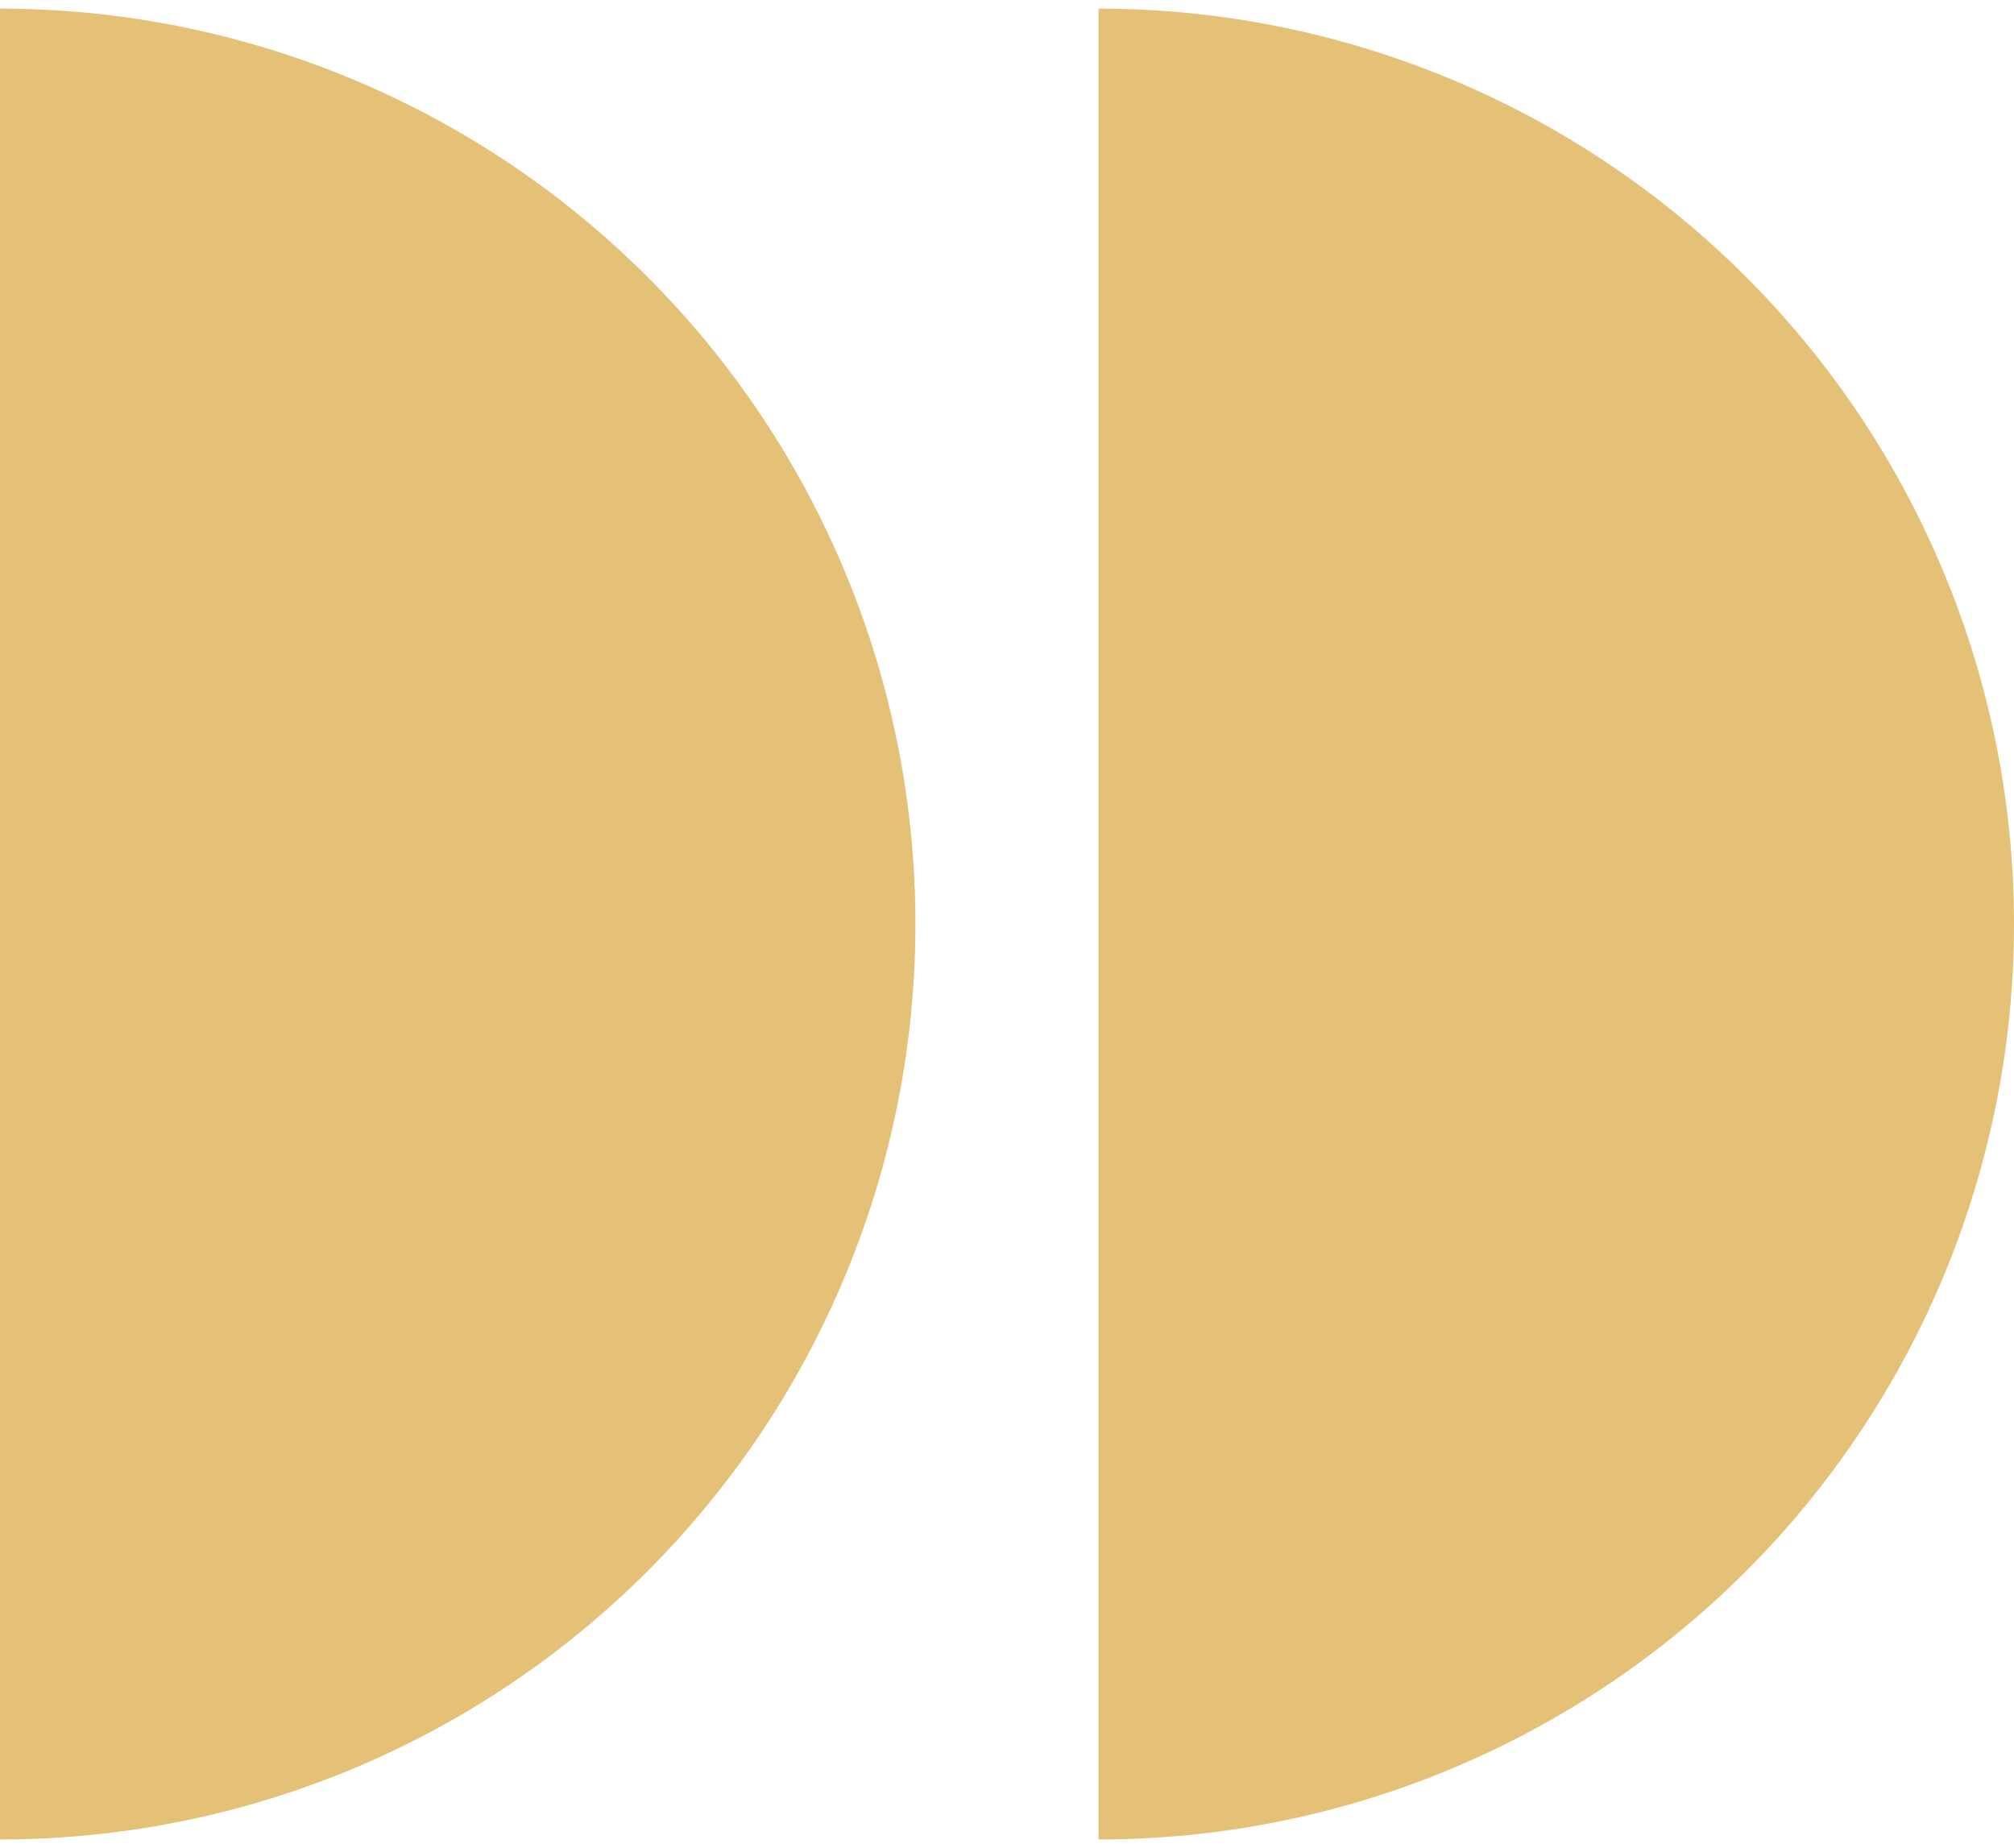
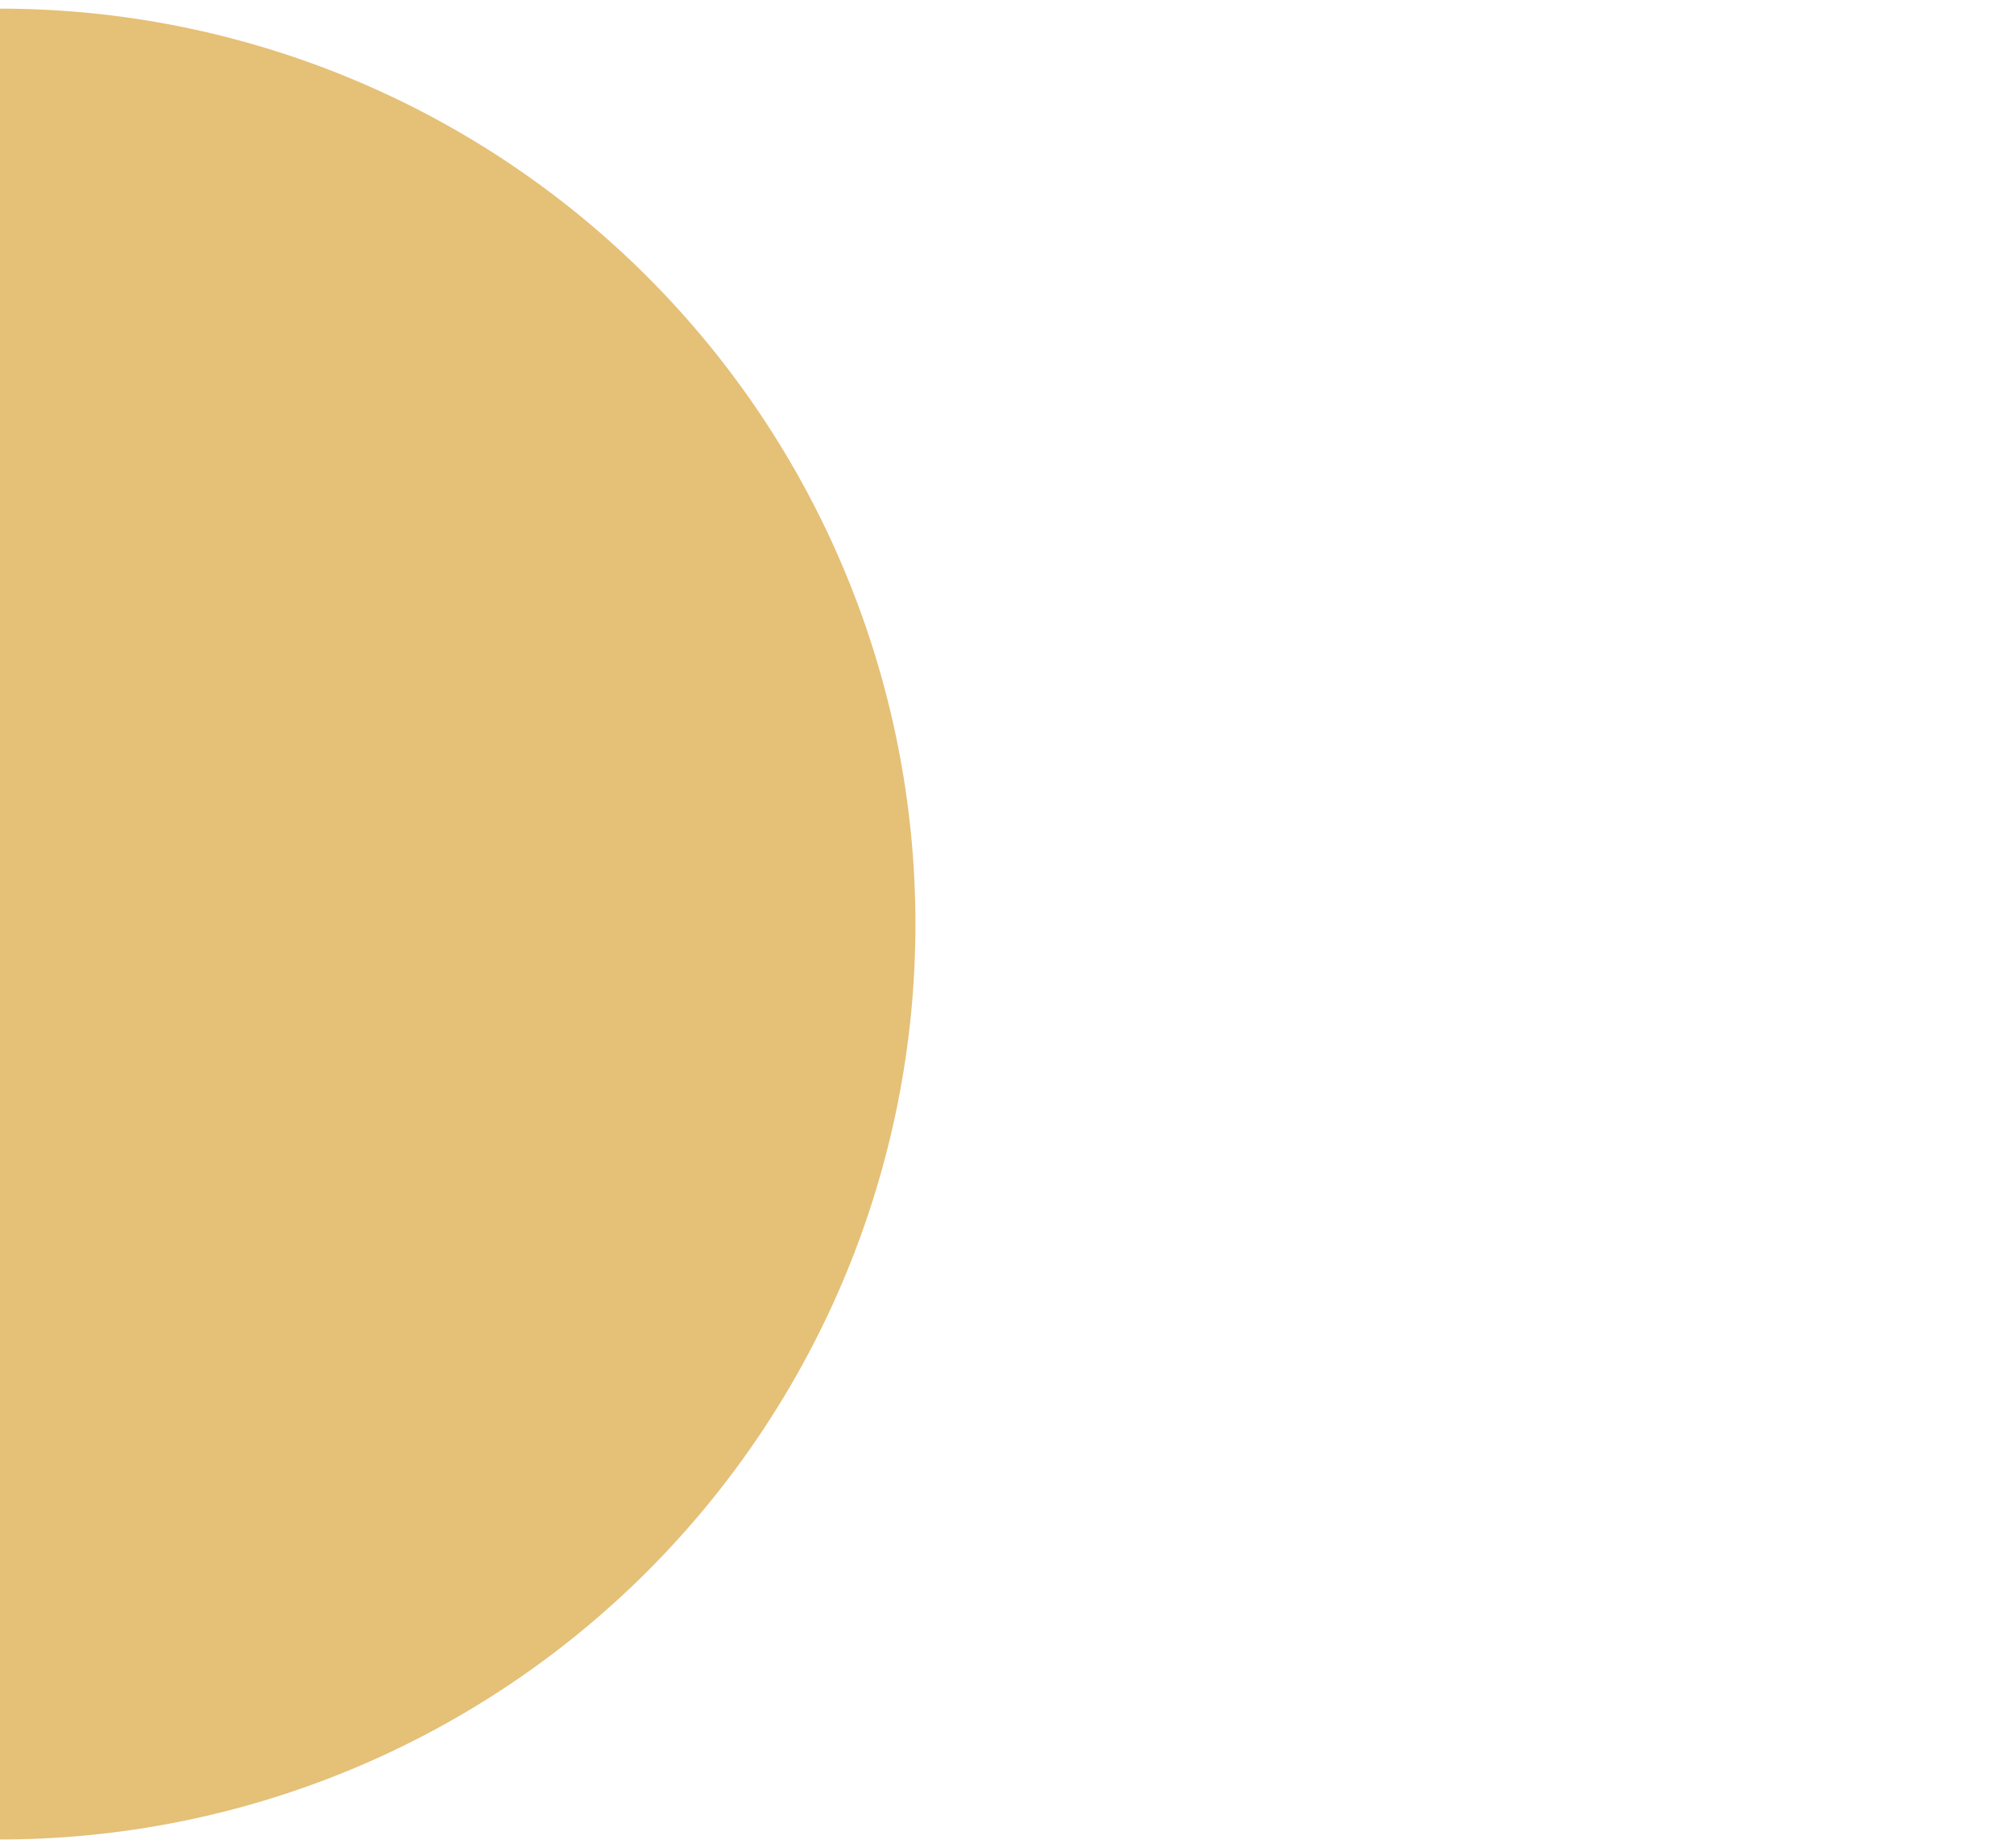
<svg xmlns="http://www.w3.org/2000/svg" width="85" height="78" viewBox="0 0 85 78" fill="none">
-   <path d="M46.364 77.636C51.437 77.636 56.462 76.637 61.149 74.695C65.837 72.754 70.096 69.908 73.684 66.32C77.271 62.732 80.117 58.473 82.059 53.786C84.001 49.098 85 44.074 85 39C85 33.926 84.001 28.902 82.059 24.215C80.117 19.527 77.271 15.268 73.684 11.68C70.096 8.092 65.837 5.246 61.149 3.305C56.462 1.363 51.437 0.364 46.364 0.364L46.364 77.636Z" fill="#E5C077" />
-   <path d="M3.3777e-06 77.636C5.074 77.636 10.098 76.637 14.786 74.695C19.473 72.754 23.732 69.908 27.32 66.32C30.908 62.732 33.754 58.473 35.695 53.786C37.637 49.098 38.636 44.074 38.636 39C38.636 33.926 37.637 28.902 35.695 24.215C33.754 19.527 30.908 15.268 27.32 11.68C23.732 8.092 19.473 5.246 14.786 3.305C10.098 1.363 5.074 0.364 0 0.364L3.3777e-06 77.636Z" fill="#E5C077" />
+   <path d="M3.3777e-06 77.636C5.074 77.636 10.098 76.637 14.786 74.695C19.473 72.754 23.732 69.908 27.32 66.32C30.908 62.732 33.754 58.473 35.695 53.786C37.637 49.098 38.636 44.074 38.636 39C38.636 33.926 37.637 28.902 35.695 24.215C33.754 19.527 30.908 15.268 27.32 11.68C23.732 8.092 19.473 5.246 14.786 3.305C10.098 1.363 5.074 0.364 0 0.364L3.3777e-06 77.636" fill="#E5C077" />
</svg>